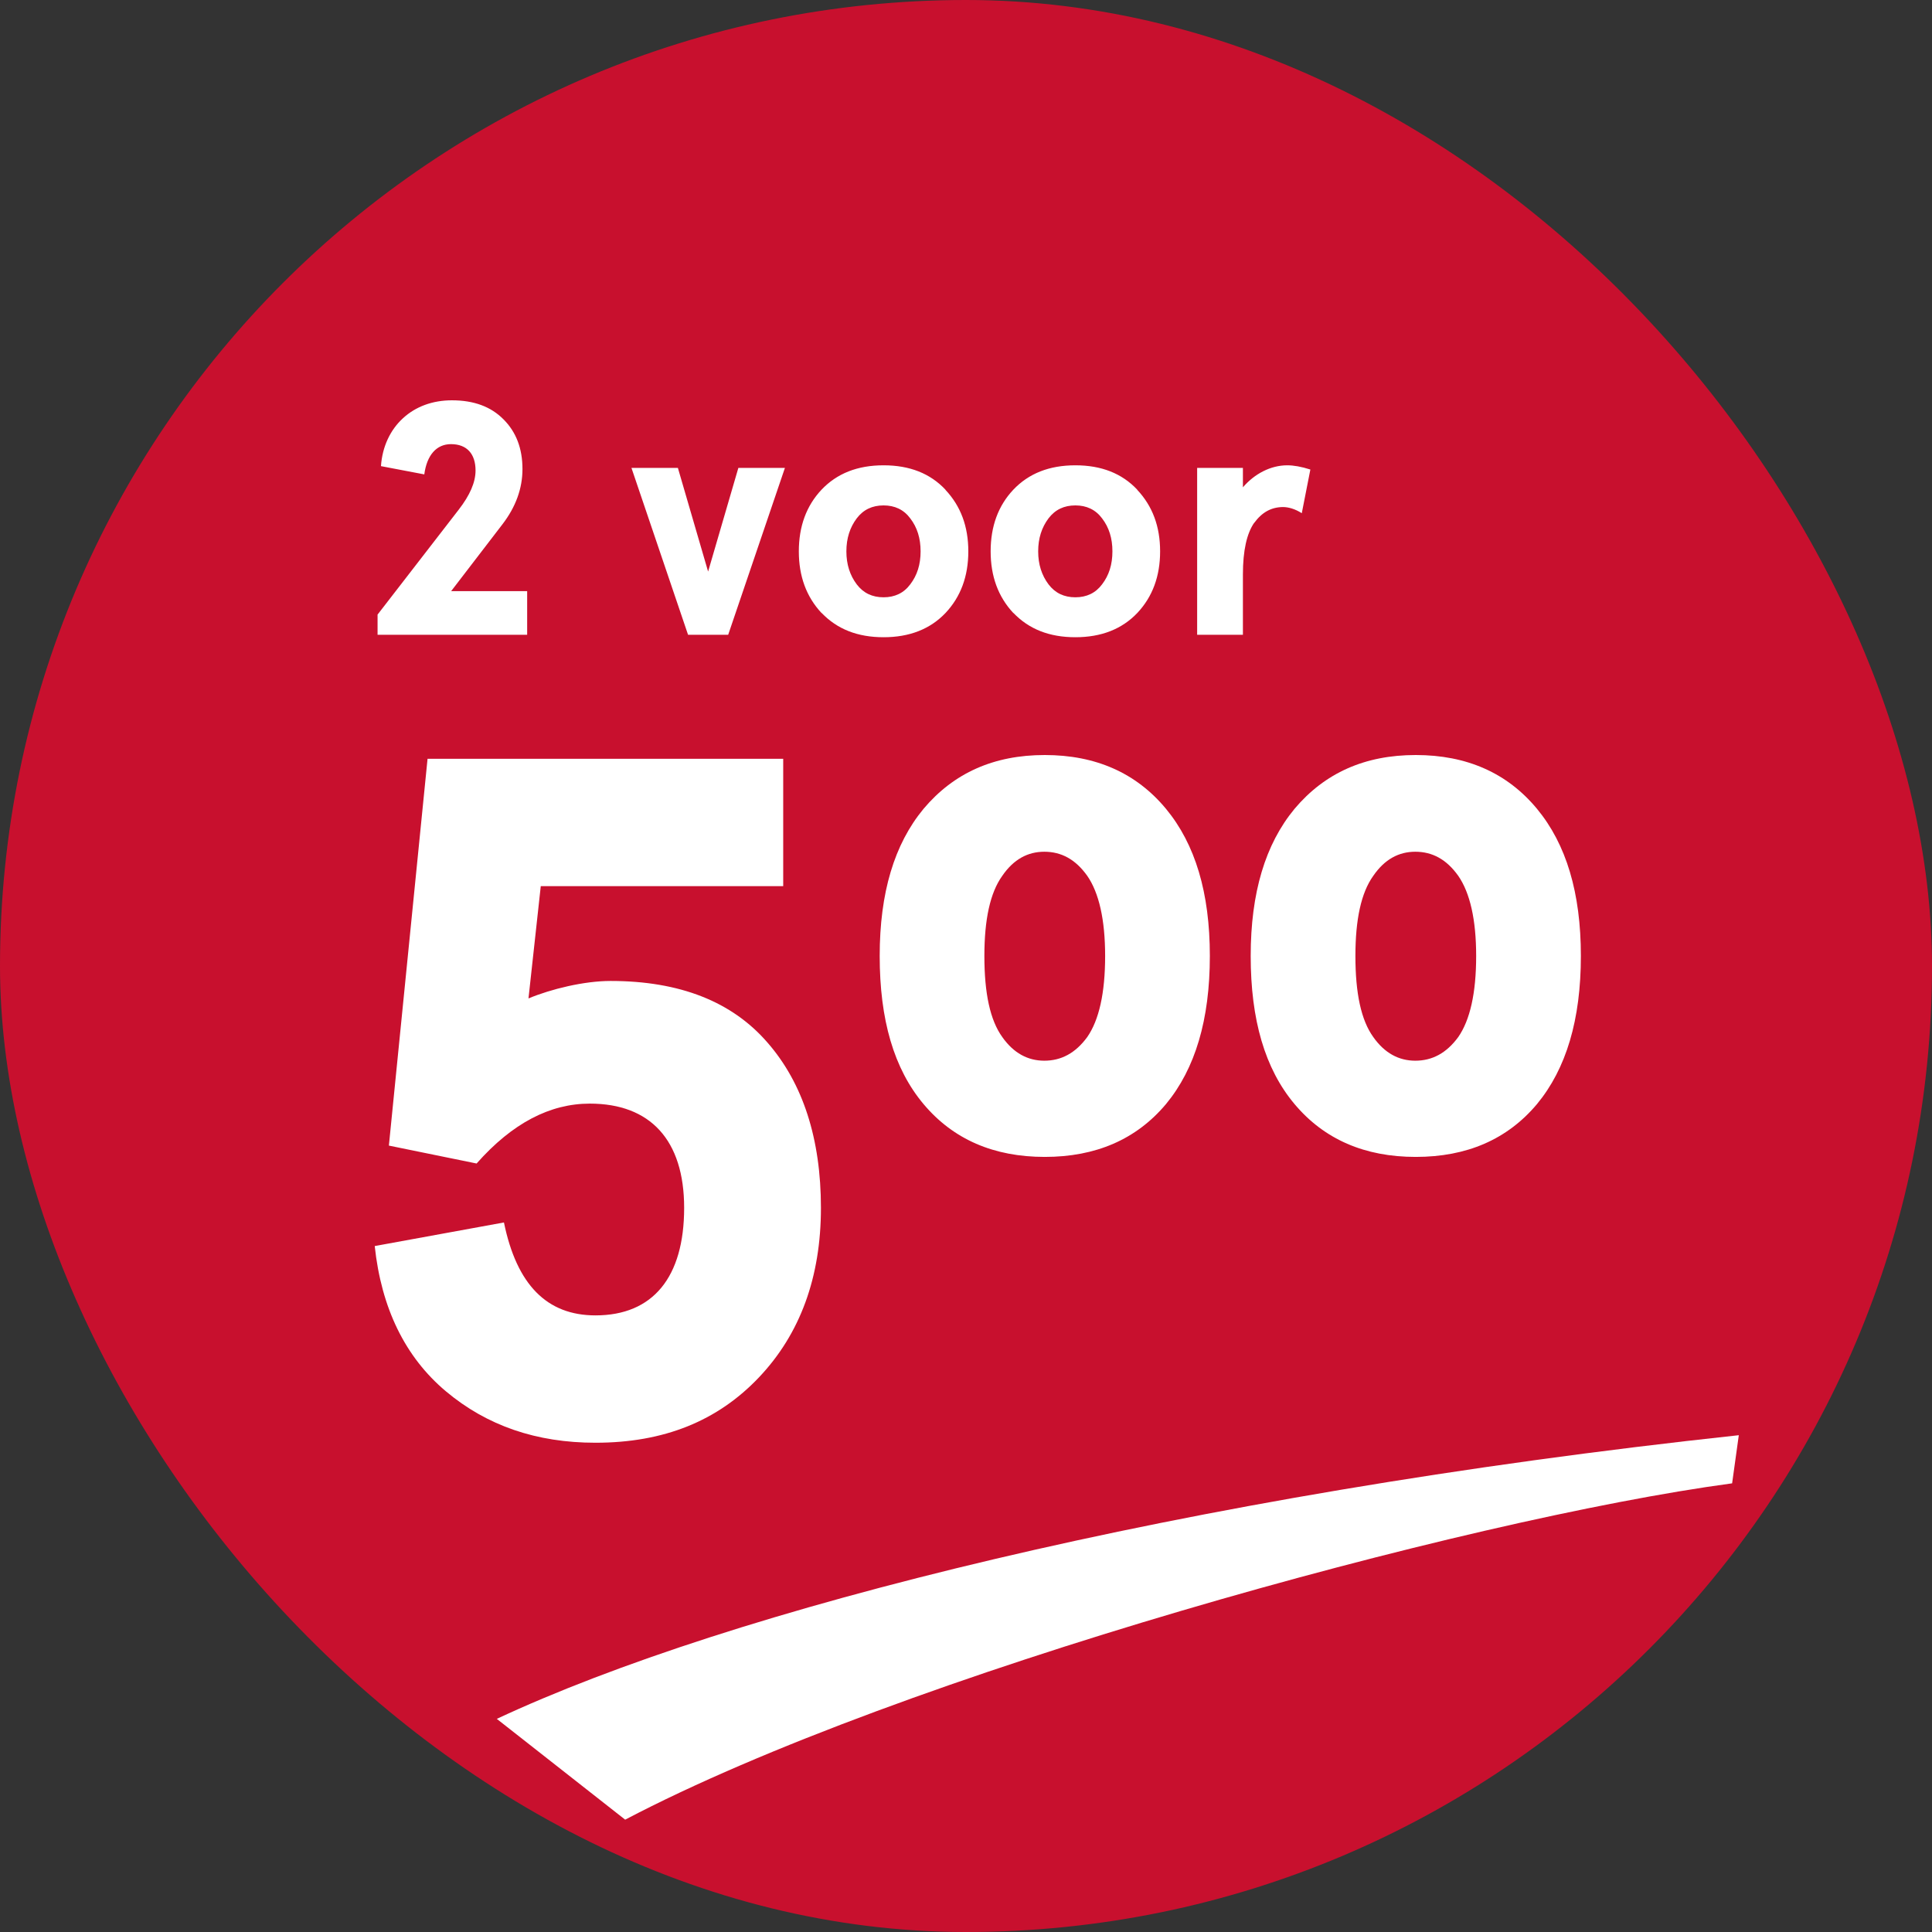
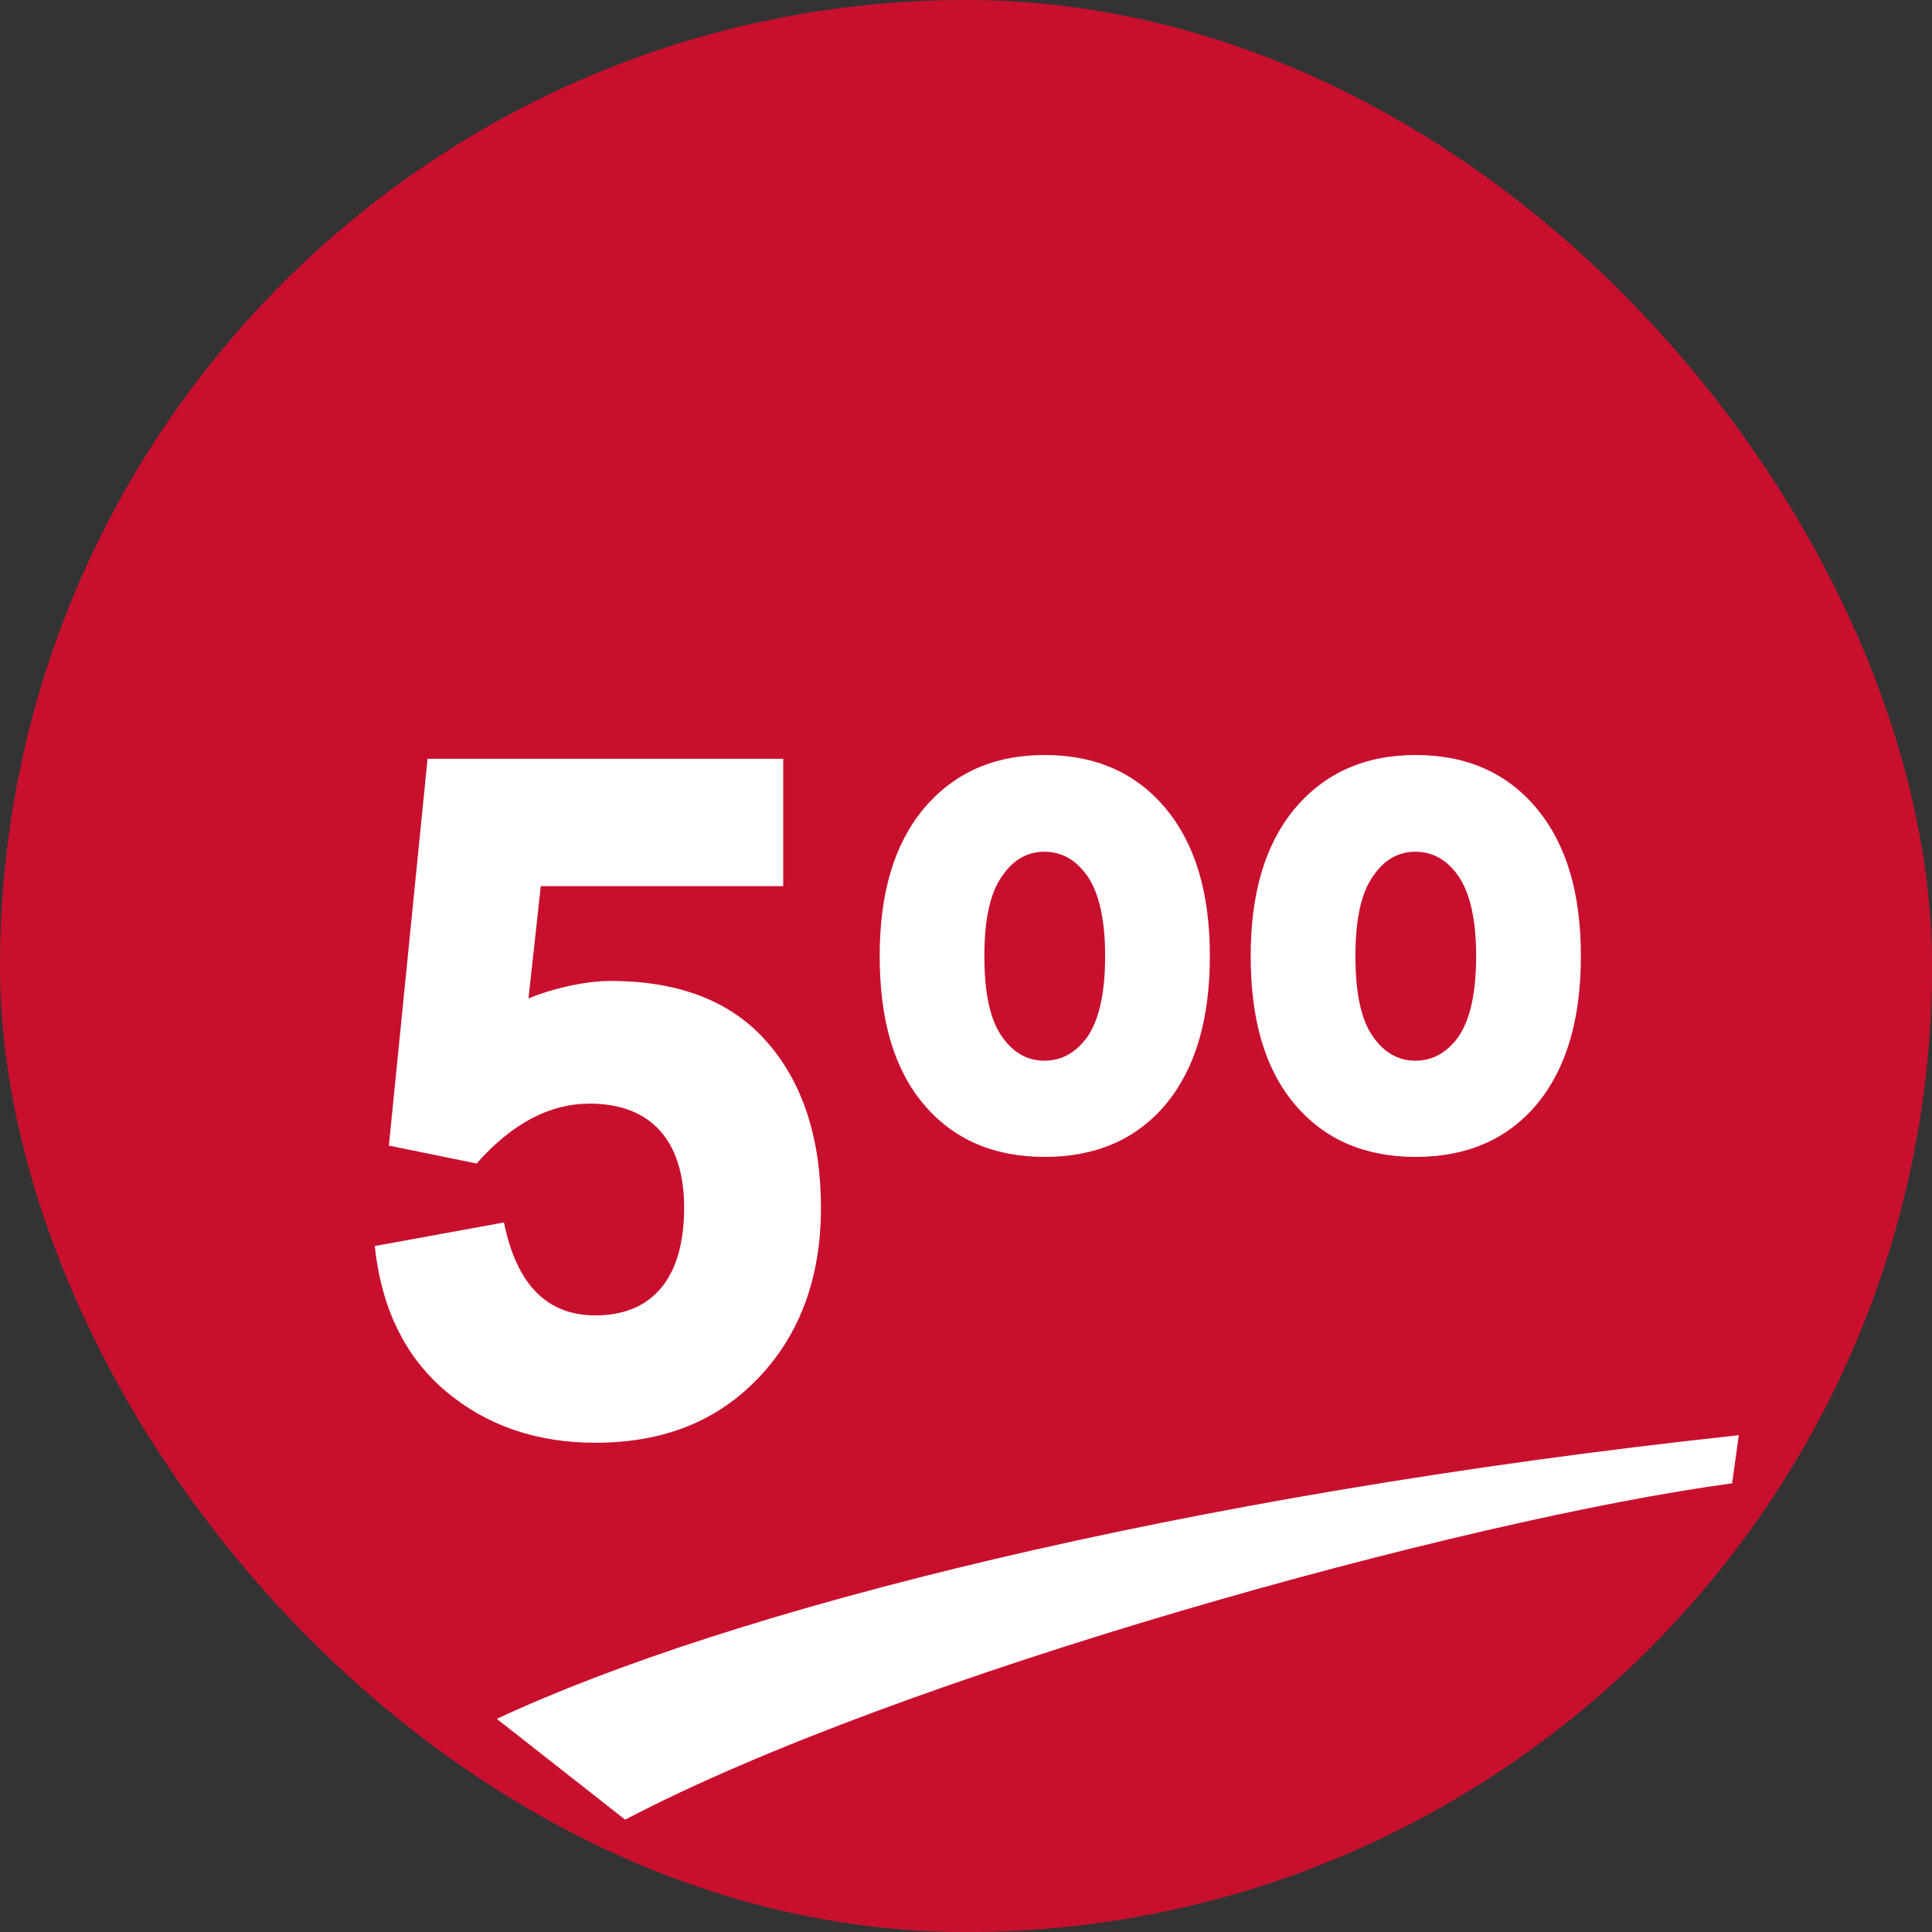
<svg xmlns="http://www.w3.org/2000/svg" width="70" height="70" viewBox="0 0 70 70" fill="none">
  <rect x="0" y="0" width="70" height="70" fill="#333333" stroke="none" />
  <rect width="70" height="70" rx="35" fill="#C8102E" />
-   <path d="M13.68 23H19.1V21.418H16.346L18.203 18.998C18.689 18.365 18.93 17.697 18.93 16.994C18.93 16.25 18.701 15.652 18.244 15.195C17.787 14.732 17.166 14.504 16.375 14.504C15.678 14.504 15.062 14.727 14.6 15.154C14.137 15.576 13.85 16.191 13.803 16.889L15.373 17.188C15.467 16.484 15.818 16.092 16.34 16.092C16.92 16.092 17.23 16.449 17.23 17.047C17.23 17.48 17.02 17.949 16.621 18.465L13.68 22.268V23ZM22.879 16.953L24.93 23H26.383L28.439 16.953H26.752L25.656 20.709L24.561 16.953H22.879ZM29.77 22.209C30.332 22.795 31.07 23.088 32.014 23.088C32.951 23.088 33.701 22.795 34.258 22.209C34.809 21.623 35.084 20.879 35.084 19.977C35.084 19.074 34.809 18.336 34.252 17.744H34.258C33.701 17.152 32.957 16.859 32.014 16.859C31.07 16.859 30.326 17.152 29.764 17.744C29.219 18.324 28.943 19.068 28.943 19.977C28.943 20.873 29.213 21.617 29.764 22.209H29.77ZM31.041 18.781C31.281 18.465 31.604 18.312 32.014 18.312C32.418 18.312 32.746 18.465 32.98 18.781C33.232 19.109 33.355 19.502 33.355 19.977C33.355 20.451 33.232 20.844 32.98 21.172C32.746 21.488 32.418 21.641 32.014 21.641C31.604 21.641 31.281 21.488 31.041 21.172C30.795 20.844 30.666 20.451 30.666 19.977C30.666 19.502 30.795 19.109 31.041 18.781ZM36.719 22.209C37.281 22.795 38.02 23.088 38.963 23.088C39.9 23.088 40.65 22.795 41.207 22.209C41.758 21.623 42.033 20.879 42.033 19.977C42.033 19.074 41.758 18.336 41.201 17.744H41.207C40.65 17.152 39.906 16.859 38.963 16.859C38.02 16.859 37.275 17.152 36.713 17.744C36.168 18.324 35.893 19.068 35.893 19.977C35.893 20.873 36.162 21.617 36.713 22.209H36.719ZM37.99 18.781C38.23 18.465 38.553 18.312 38.963 18.312C39.367 18.312 39.695 18.465 39.93 18.781C40.182 19.109 40.305 19.502 40.305 19.977C40.305 20.451 40.182 20.844 39.93 21.172C39.695 21.488 39.367 21.641 38.963 21.641C38.553 21.641 38.23 21.488 37.99 21.172C37.744 20.844 37.615 20.451 37.615 19.977C37.615 19.502 37.744 19.109 37.99 18.781ZM43.375 23H45.033V20.814C45.033 19.947 45.174 19.326 45.443 18.939V18.945C45.725 18.559 46.059 18.377 46.48 18.371C46.685 18.371 46.926 18.441 47.166 18.594L47.477 17.012C47.148 16.906 46.867 16.859 46.639 16.859C46.041 16.859 45.455 17.164 45.033 17.656V16.953H43.375V23Z" fill="white" />
  <path d="M13.577 45.147C13.816 47.386 14.671 49.163 16.157 50.411C17.644 51.658 19.439 52.273 21.575 52.273C24.053 52.273 26.001 51.487 27.505 49.898C28.992 48.326 29.744 46.275 29.744 43.763C29.744 41.268 29.094 39.251 27.813 37.781C26.531 36.294 24.634 35.542 22.122 35.542C21.165 35.542 19.968 35.833 19.148 36.175L19.593 32.107H28.377V27.493H15.491L14.09 41.507L17.268 42.156C18.567 40.687 19.934 39.986 21.37 39.986C23.557 39.986 24.788 41.302 24.788 43.763C24.788 46.275 23.66 47.659 21.575 47.659C19.815 47.659 18.721 46.548 18.259 44.292L13.577 45.147ZM33.462 40.003C34.539 41.285 36.008 41.917 37.854 41.917C39.7 41.917 41.169 41.285 42.246 40.003C43.306 38.721 43.835 36.944 43.835 34.637C43.835 32.347 43.306 30.586 42.246 29.305C41.169 28.006 39.7 27.356 37.854 27.356C36.008 27.356 34.556 28.006 33.462 29.305C32.402 30.586 31.873 32.347 31.873 34.637C31.873 36.944 32.385 38.721 33.462 40.003ZM36.316 31.731C36.726 31.133 37.239 30.86 37.837 30.86C38.452 30.86 38.965 31.133 39.392 31.731C39.819 32.347 40.041 33.321 40.041 34.637C40.041 35.987 39.819 36.961 39.392 37.576C38.965 38.157 38.452 38.431 37.837 38.431C37.239 38.431 36.726 38.157 36.316 37.576C35.872 36.961 35.666 35.987 35.666 34.637C35.666 33.321 35.872 32.347 36.316 31.731ZM46.904 40.003C47.981 41.285 49.45 41.917 51.296 41.917C53.142 41.917 54.612 41.285 55.688 40.003C56.748 38.721 57.278 36.944 57.278 34.637C57.278 32.347 56.748 30.586 55.688 29.305C54.612 28.006 53.142 27.356 51.296 27.356C49.45 27.356 47.998 28.006 46.904 29.305C45.844 30.586 45.315 32.347 45.315 34.637C45.315 36.944 45.827 38.721 46.904 40.003ZM49.758 31.731C50.168 31.133 50.681 30.86 51.279 30.86C51.894 30.86 52.407 31.133 52.834 31.731C53.261 32.347 53.484 33.321 53.484 34.637C53.484 35.987 53.261 36.961 52.834 37.576C52.407 38.157 51.894 38.431 51.279 38.431C50.681 38.431 50.168 38.157 49.758 37.576C49.314 36.961 49.109 35.987 49.109 34.637C49.109 33.321 49.314 32.347 49.758 31.731Z" fill="white" />
  <path d="M18 62.278C26.381 58.356 42.716 54.185 63 52L62.758 53.744C53.053 55.05 32.613 60.694 22.651 65.93L18 62.278Z" fill="white" />
</svg>